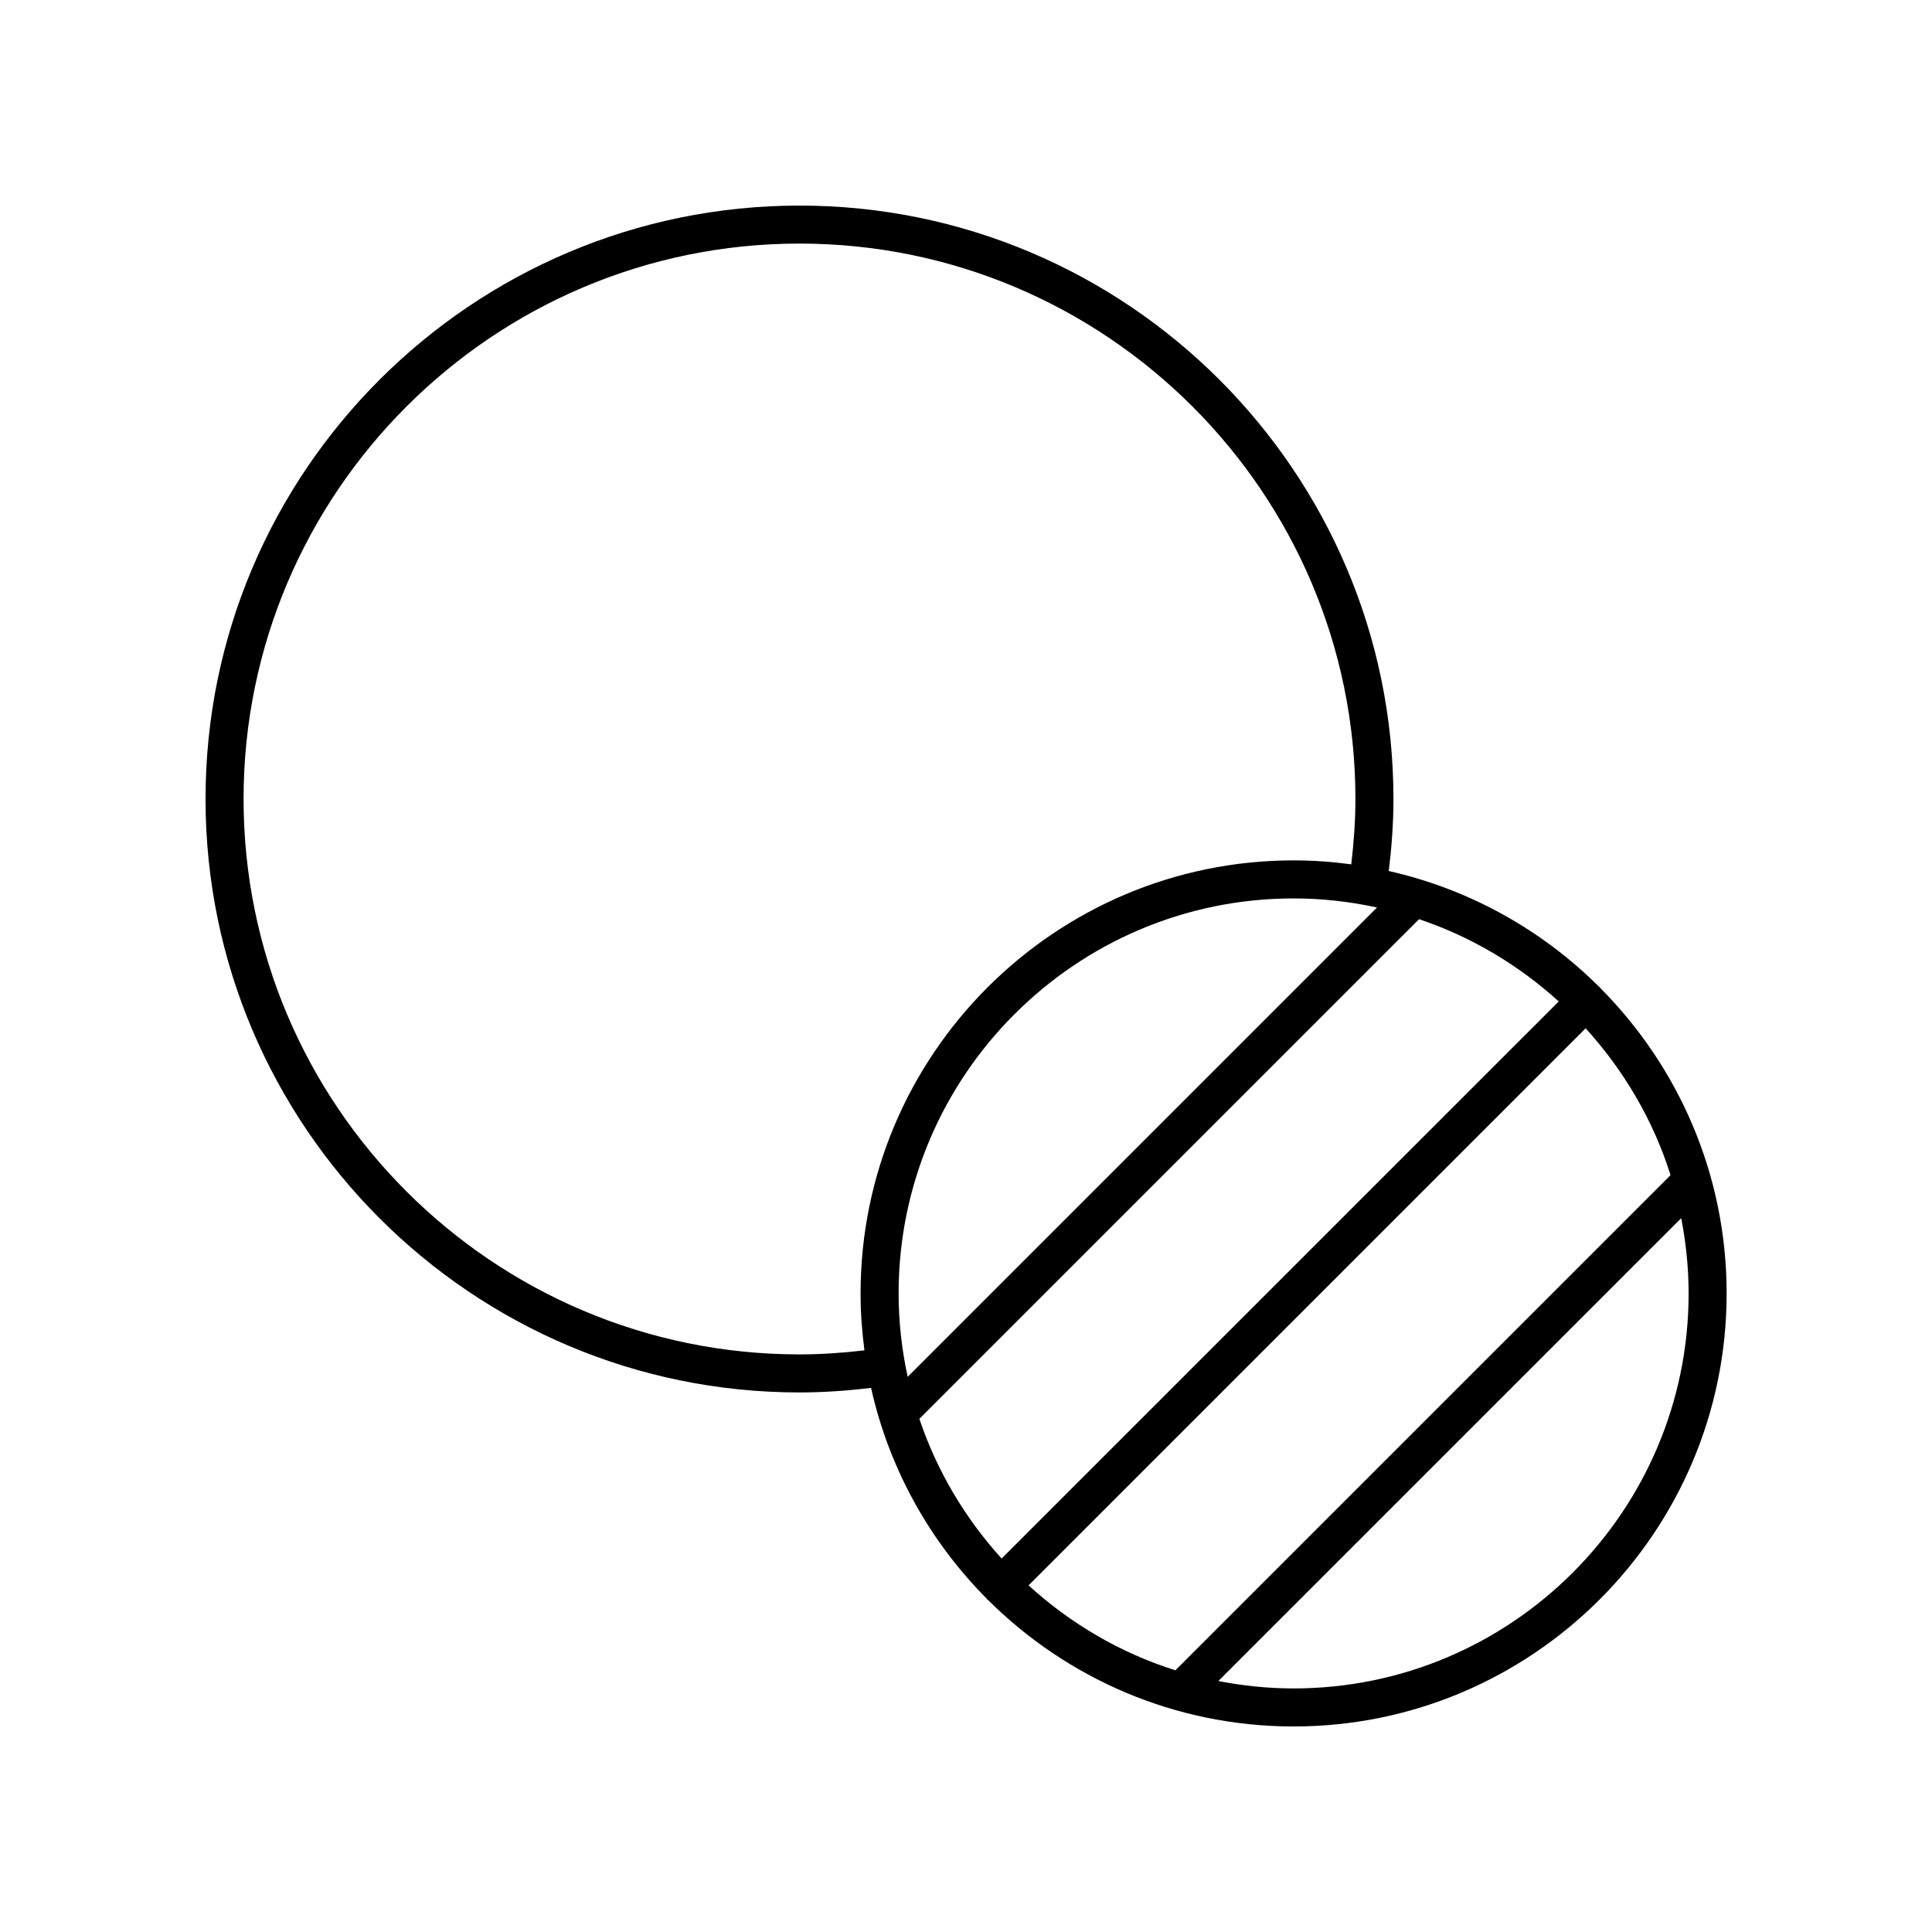
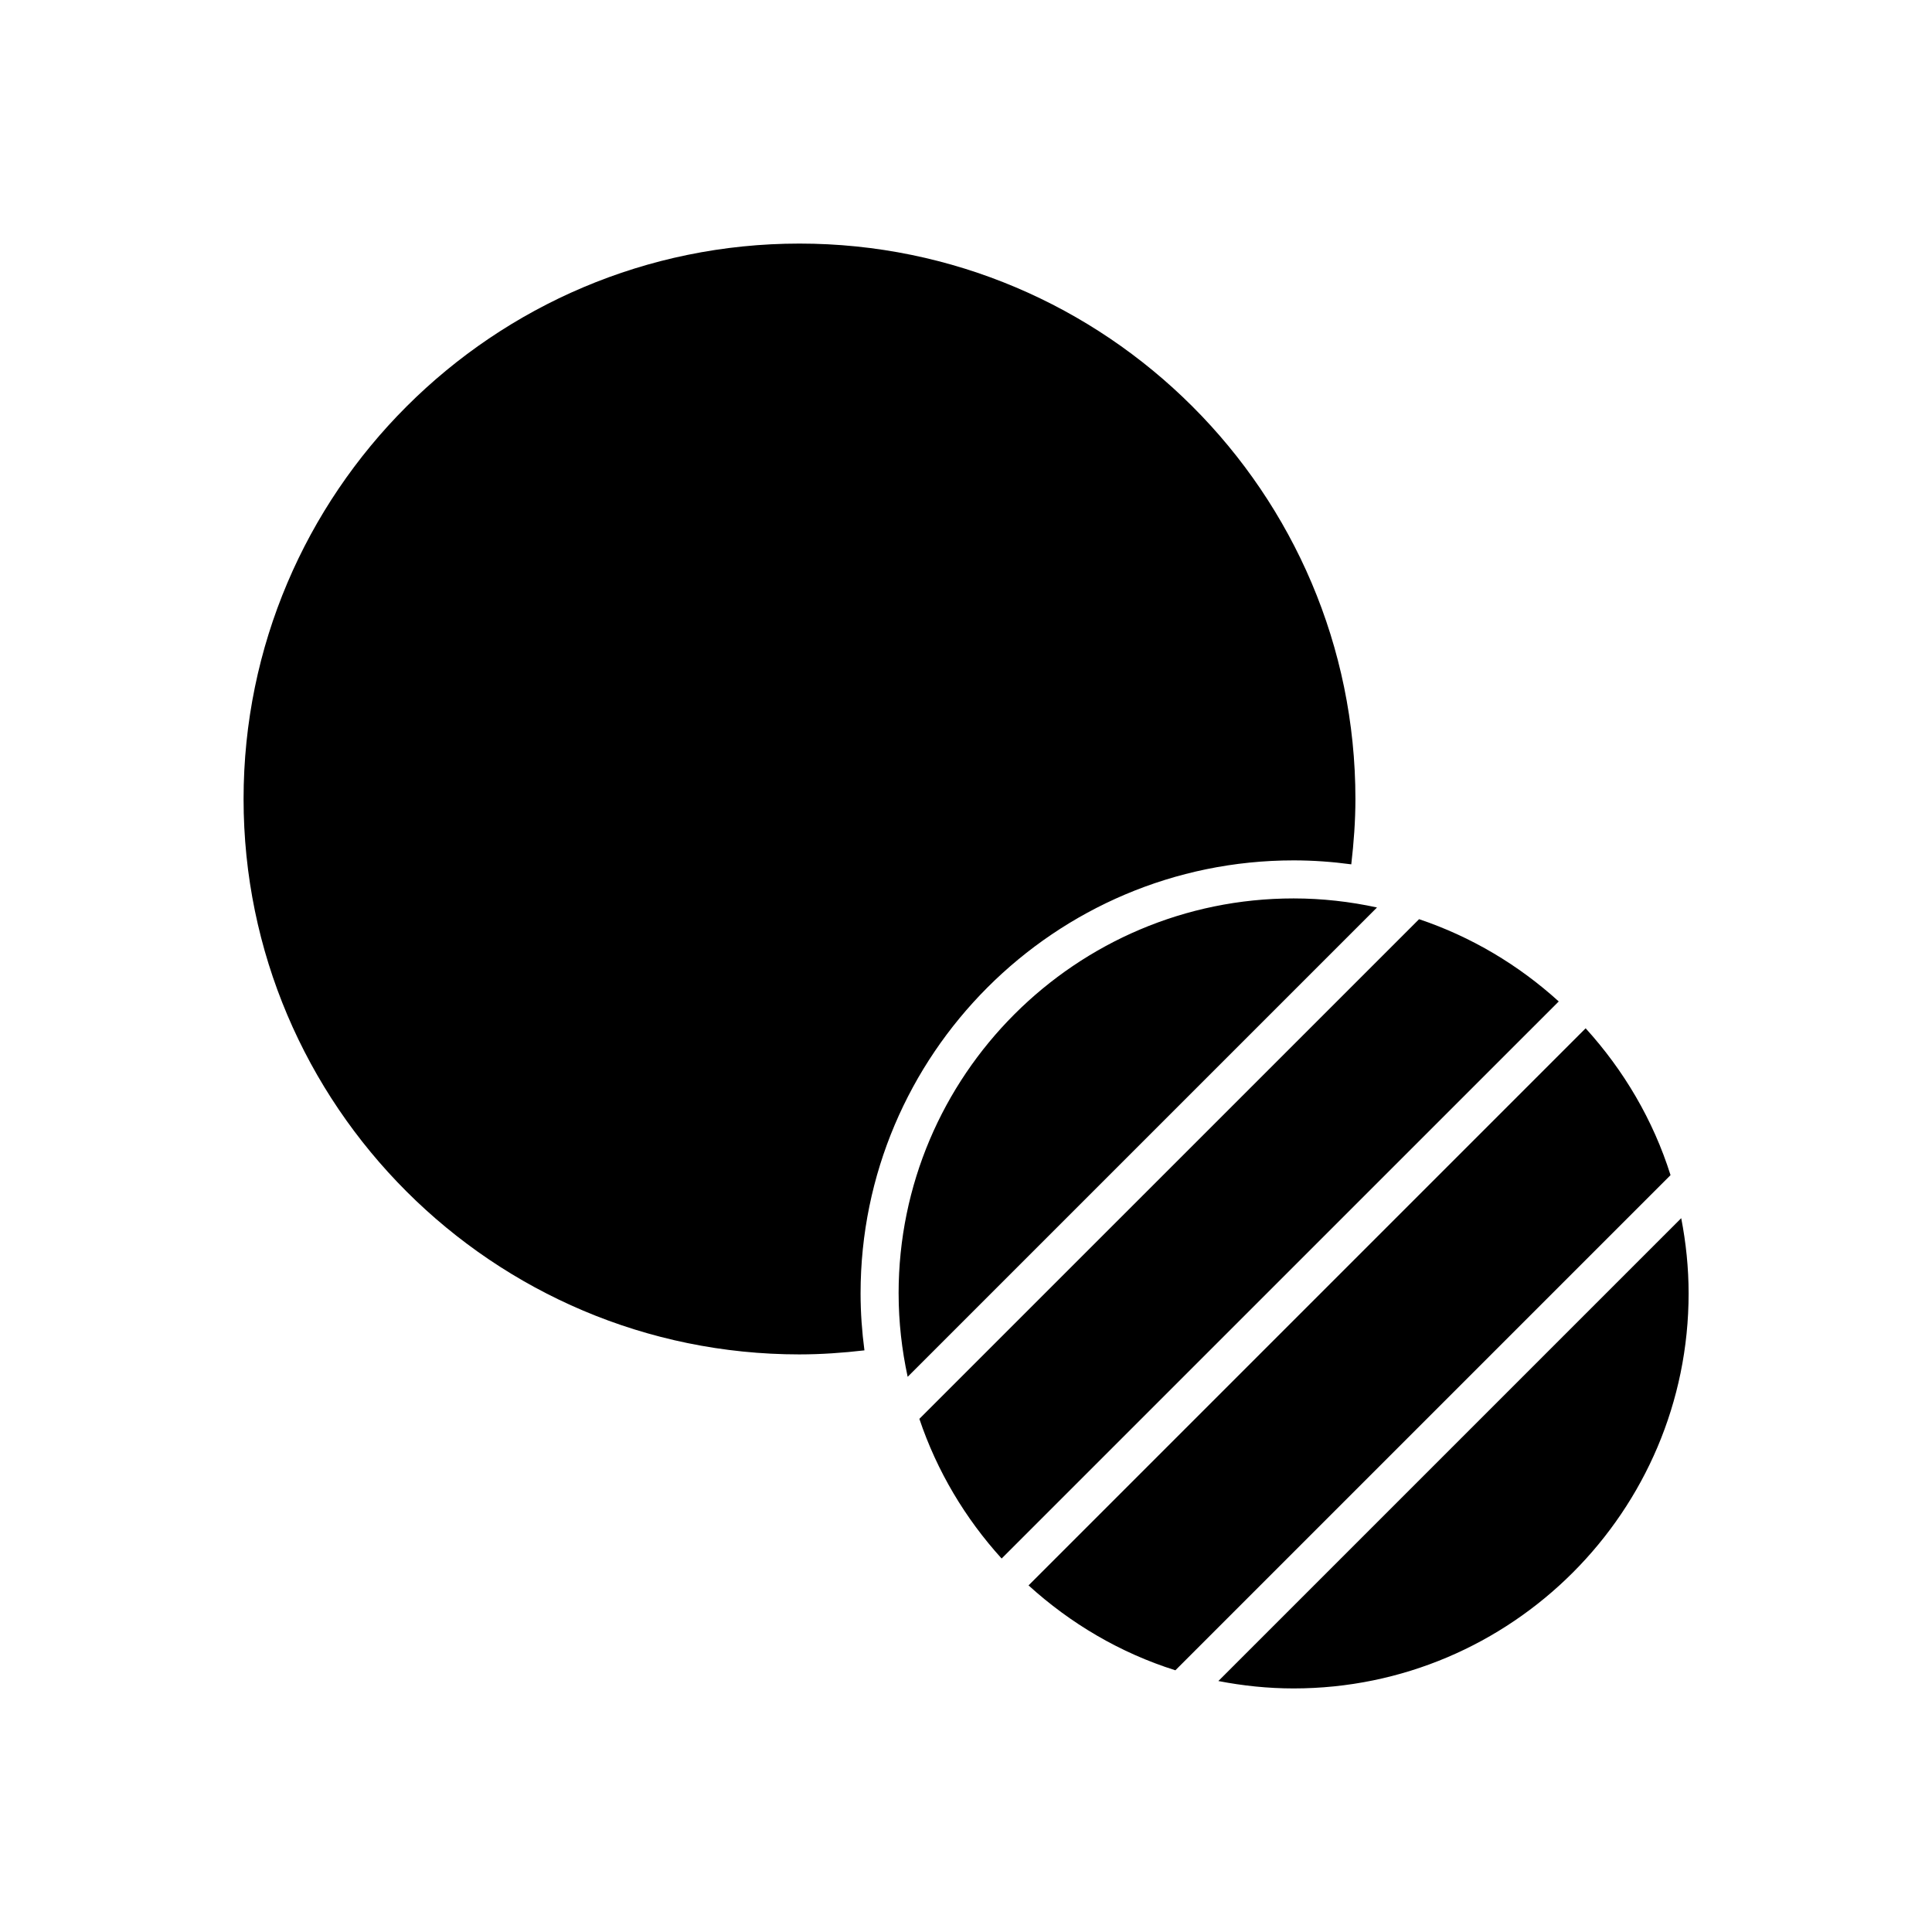
<svg xmlns="http://www.w3.org/2000/svg" fill="#000000" width="800px" height="800px" version="1.1" viewBox="144 144 512 512">
-   <path d="m567.97 405.62c-0.074-0.074-0.172-0.098-0.25-0.168-15.059-14.984-34.25-25.797-55.68-30.621 0.766-6.312 1.238-12.707 1.238-19.09 0-86.715-70.609-157.26-157.41-157.26-86.785 0-157.4 70.547-157.4 157.26 0 86.715 70.613 157.27 157.4 157.27 6.34 0 12.699-0.453 18.973-1.203 4.805 21.508 15.637 40.762 30.66 55.863 0.07 0.074 0.09 0.176 0.168 0.25 0.074 0.074 0.172 0.098 0.25 0.168 20.77 20.648 49.371 33.441 80.898 33.441 63.277 0 114.76-51.48 114.76-114.76 0-31.535-12.793-60.133-33.449-80.898-0.062-0.074-0.09-0.176-0.16-0.25zm-151.4 158.53 147.64-147.64c10.082 11.094 17.895 24.277 22.5 38.914l-131.22 131.22c-14.637-4.602-27.82-12.414-38.914-22.496zm-28.93-44.137 132.43-132.42c13.871 4.664 26.41 12.168 37.012 21.801l-147.64 147.63c-9.633-10.605-17.137-23.145-21.801-37.012zm-5.5-33.242c0-57.723 46.961-104.68 104.68-104.68 7.586 0 14.969 0.855 22.102 2.398l-124.38 124.38c-1.543-7.129-2.398-14.516-2.398-22.098zm-26.27 16.16c-81.234 0-147.32-66.027-147.32-147.19 0-81.156 66.09-147.19 147.32-147.19 81.238 0 147.33 66.027 147.33 147.19 0 5.793-0.43 11.586-1.098 17.316-5.004-0.672-10.098-1.047-15.281-1.047-63.277 0-114.76 51.48-114.76 114.76 0 5.117 0.371 10.148 1.023 15.09-5.699 0.66-11.461 1.07-17.215 1.07zm130.95 88.52c-6.82 0-13.477-0.707-19.941-1.961l122.66-122.66c1.254 6.465 1.961 13.121 1.961 19.941 0.004 57.723-46.961 104.68-104.68 104.68z" />
+   <path d="m567.97 405.62zm-151.4 158.53 147.64-147.64c10.082 11.094 17.895 24.277 22.5 38.914l-131.22 131.22c-14.637-4.602-27.82-12.414-38.914-22.496zm-28.93-44.137 132.43-132.42c13.871 4.664 26.41 12.168 37.012 21.801l-147.64 147.63c-9.633-10.605-17.137-23.145-21.801-37.012zm-5.5-33.242c0-57.723 46.961-104.68 104.68-104.68 7.586 0 14.969 0.855 22.102 2.398l-124.38 124.38c-1.543-7.129-2.398-14.516-2.398-22.098zm-26.27 16.16c-81.234 0-147.32-66.027-147.32-147.19 0-81.156 66.09-147.19 147.32-147.19 81.238 0 147.33 66.027 147.33 147.19 0 5.793-0.43 11.586-1.098 17.316-5.004-0.672-10.098-1.047-15.281-1.047-63.277 0-114.76 51.48-114.76 114.76 0 5.117 0.371 10.148 1.023 15.09-5.699 0.66-11.461 1.07-17.215 1.07zm130.95 88.52c-6.82 0-13.477-0.707-19.941-1.961l122.66-122.66c1.254 6.465 1.961 13.121 1.961 19.941 0.004 57.723-46.961 104.68-104.68 104.68z" />
</svg>